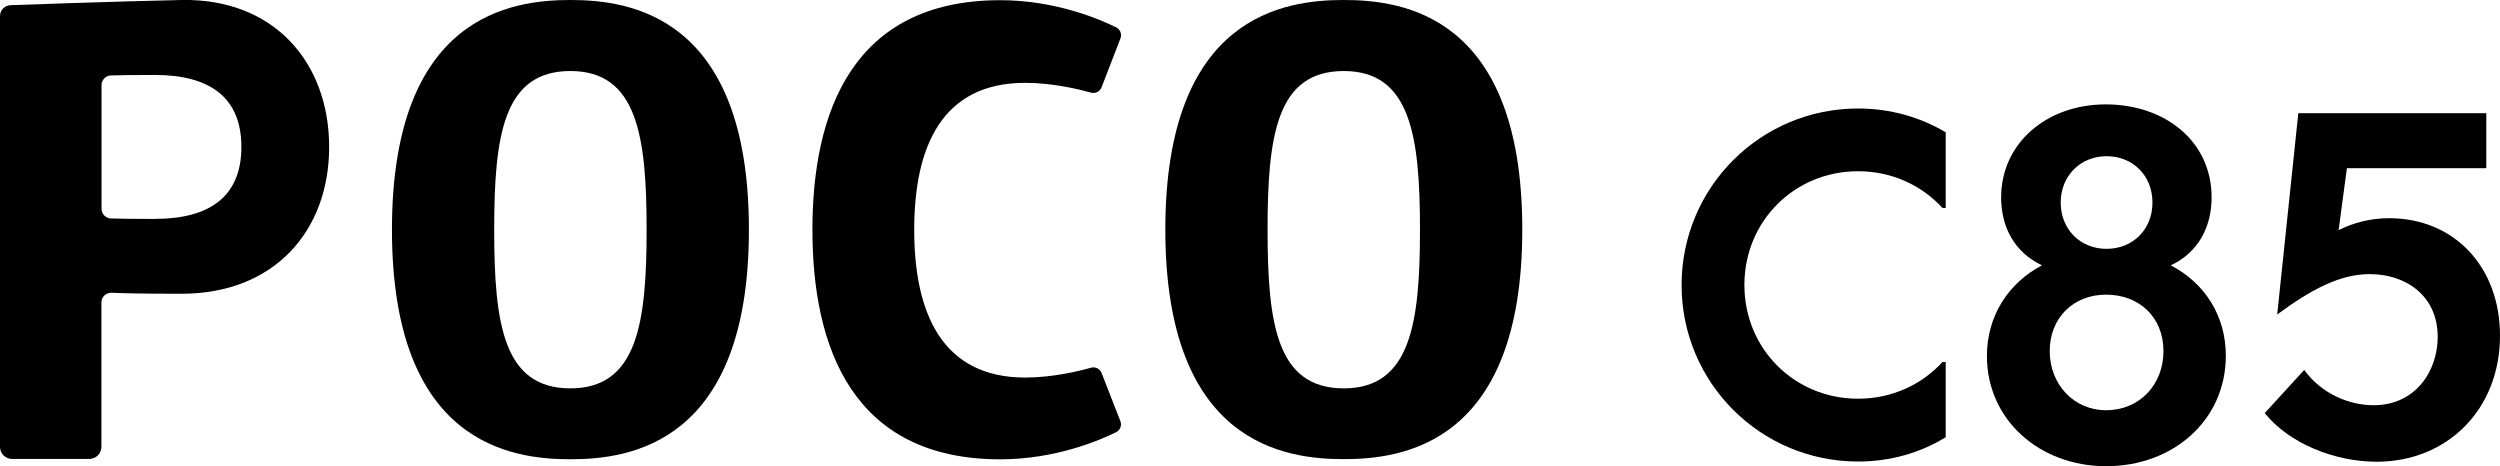
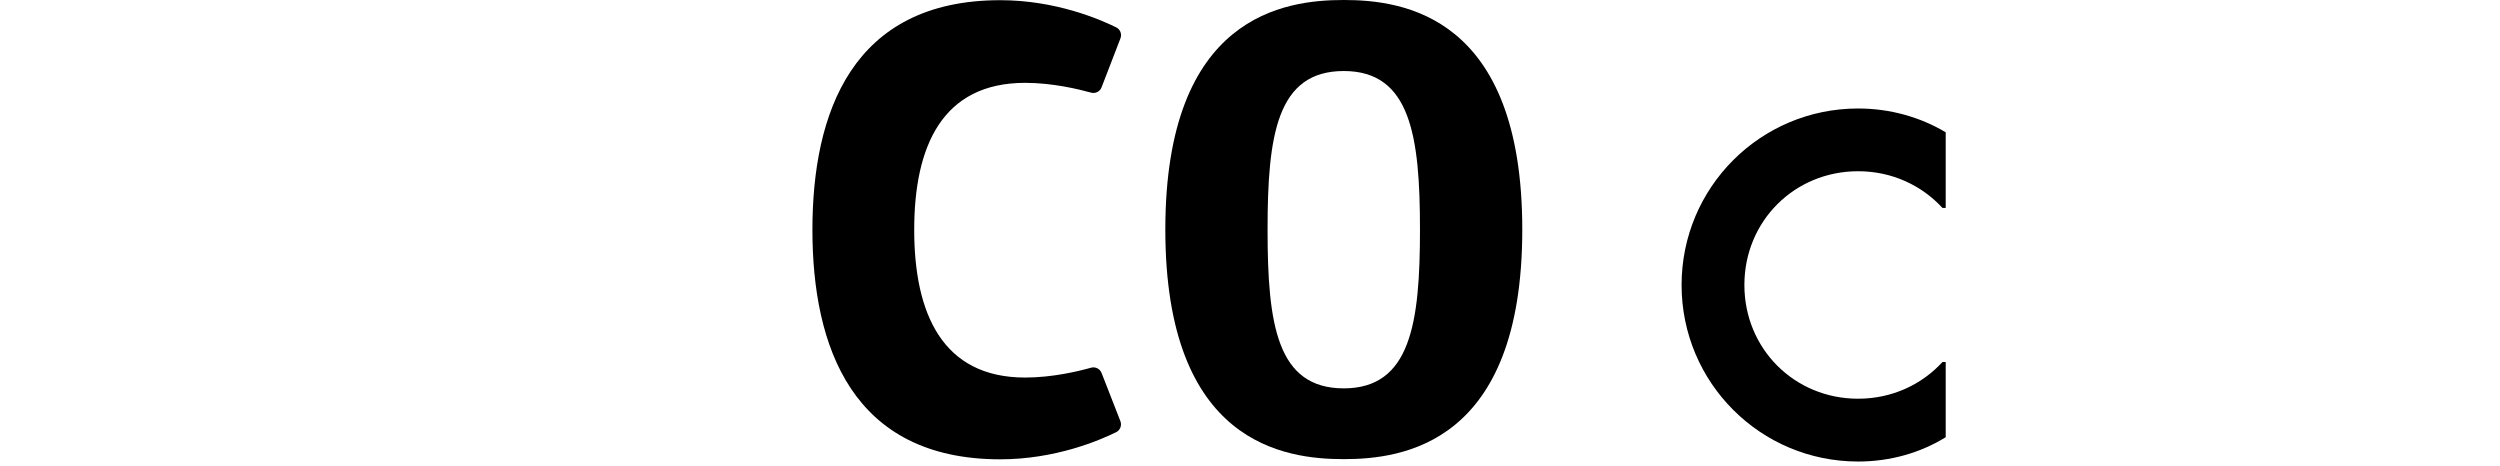
<svg xmlns="http://www.w3.org/2000/svg" id="b" width="395.64" height="73.78" viewBox="0 0 395.64 73.78">
  <g id="c">
    <g id="d">
      <path d="M266.12,45.11c0-15.46,12.48-27.94,27.94-27.94,5.08,0,9.87,1.38,13.86,3.77v11.97h-.51c-3.27-3.56-7.98-5.81-13.35-5.81-10.09,0-18,7.91-18,18s7.91,18,18,18c5.37,0,10.09-2.25,13.35-5.81h.51v11.9c-3.99,2.47-8.78,3.85-13.86,3.85-15.46,0-27.94-12.48-27.94-27.94h0Z" />
-       <path d="M314.44,56.36c0-6.46,3.48-11.61,8.71-14.37-4.43-2.1-6.46-6.17-6.46-10.74,0-8.56,7.18-14.73,16.55-14.73s16.76,5.81,16.76,14.73c0,4.64-2.1,8.71-6.46,10.74,5.3,2.76,8.71,7.91,8.71,14.3,0,10.23-8.35,17.49-18.94,17.49s-18.87-7.4-18.87-17.42ZM333.31,64.92c5.23,0,9.07-3.99,9.07-9.36s-3.85-8.93-9.07-8.93-8.93,3.7-8.93,8.93,3.77,9.36,8.93,9.36ZM333.38,39.38c4.14,0,7.26-3.05,7.26-7.33s-3.12-7.33-7.26-7.33-7.26,3.12-7.26,7.33,3.05,7.33,7.26,7.33Z" />
-       <path d="M358.42,65.36l6.24-6.82c2.69,3.77,7.11,5.59,10.96,5.59,6.68,0,10.16-5.44,10.16-10.81,0-6.68-5.23-9.94-10.74-9.94-4.72,0-9.22,2.39-14.66,6.39l3.34-31.86h29.75v8.71h-22.06l-1.31,9.8c2.32-1.16,5.01-1.89,7.98-1.89,10.38,0,17.56,7.77,17.56,18.58,0,11.68-8.34,19.96-19.52,19.96-6.6,0-13.79-2.83-17.71-7.69v-.02Z" />
-       <path d="M28.73,0C17.56.24,1.67.82,1.67.82c-.93.03-1.67.79-1.67,1.72v68.18c0,1.06.86,1.91,1.93,1.91h12.2c1.06,0,1.92-.86,1.92-1.91v-22.85c0-.88.73-1.58,1.62-1.54,1.71.08,4.96.16,11.06.16,14.6,0,23.36-9.86,23.36-23.24S43.33-.28,28.73,0M24.49,34.65c-3.6,0-5.72-.04-6.94-.08-.83-.03-1.48-.71-1.48-1.54V13.48c0-.83.65-1.51,1.48-1.54,1.22-.04,3.34-.08,6.94-.08,8.79,0,13.71,3.61,13.71,11.39s-4.92,11.39-13.71,11.39" />
-       <path d="M90.27,0C81.01,0,62.03,2.38,62.03,36.35s18.99,36.33,28.24,36.33,28.25-2.36,28.25-36.33S99.53,0,90.27,0M90.27,61.46c-10.58,0-12.06-10.13-12.06-25.11s1.48-25.11,12.06-25.11,12.06,10.32,12.06,25.11-1.48,25.11-12.06,25.11" />
      <path d="M212.66,0c-9.26,0-28.24,2.36-28.24,36.33s18.98,36.33,28.24,36.33,28.25-2.36,28.25-36.33S221.92,0,212.66,0M212.66,61.46c-10.58,0-12.06-10.13-12.06-25.11s1.48-25.11,12.06-25.11,12.06,10.32,12.06,25.11-1.48,25.11-12.06,25.11" />
      <path d="M128.57,36.36c0,18.46,6.26,36.33,29.73,36.33,8.7,0,15.69-2.99,18.33-4.29.65-.32.94-1.08.68-1.75l-2.98-7.63c-.26-.66-.98-1.02-1.66-.83-1.98.56-6.13,1.56-10.43,1.56-13.13,0-17.56-10.17-17.56-23.38s4.42-23.26,17.56-23.26c4.3,0,8.45,1,10.43,1.55.69.19,1.41-.17,1.66-.84l2.99-7.75c.26-.67-.03-1.43-.68-1.74C174,3.02,167,.03,158.3.03c-23.47,0-29.73,17.87-29.73,36.33" />
    </g>
  </g>
</svg>